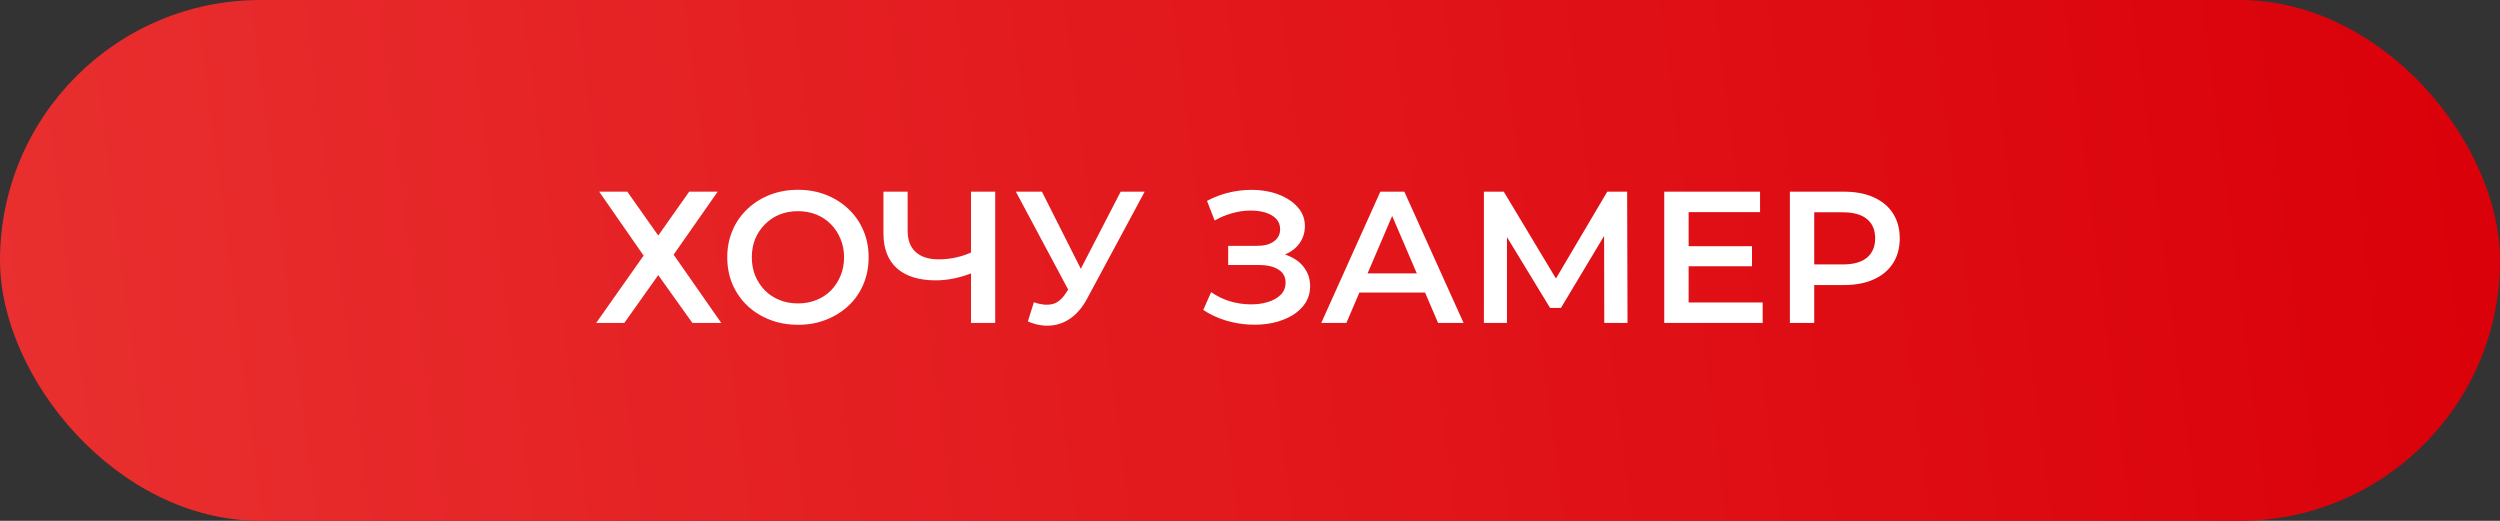
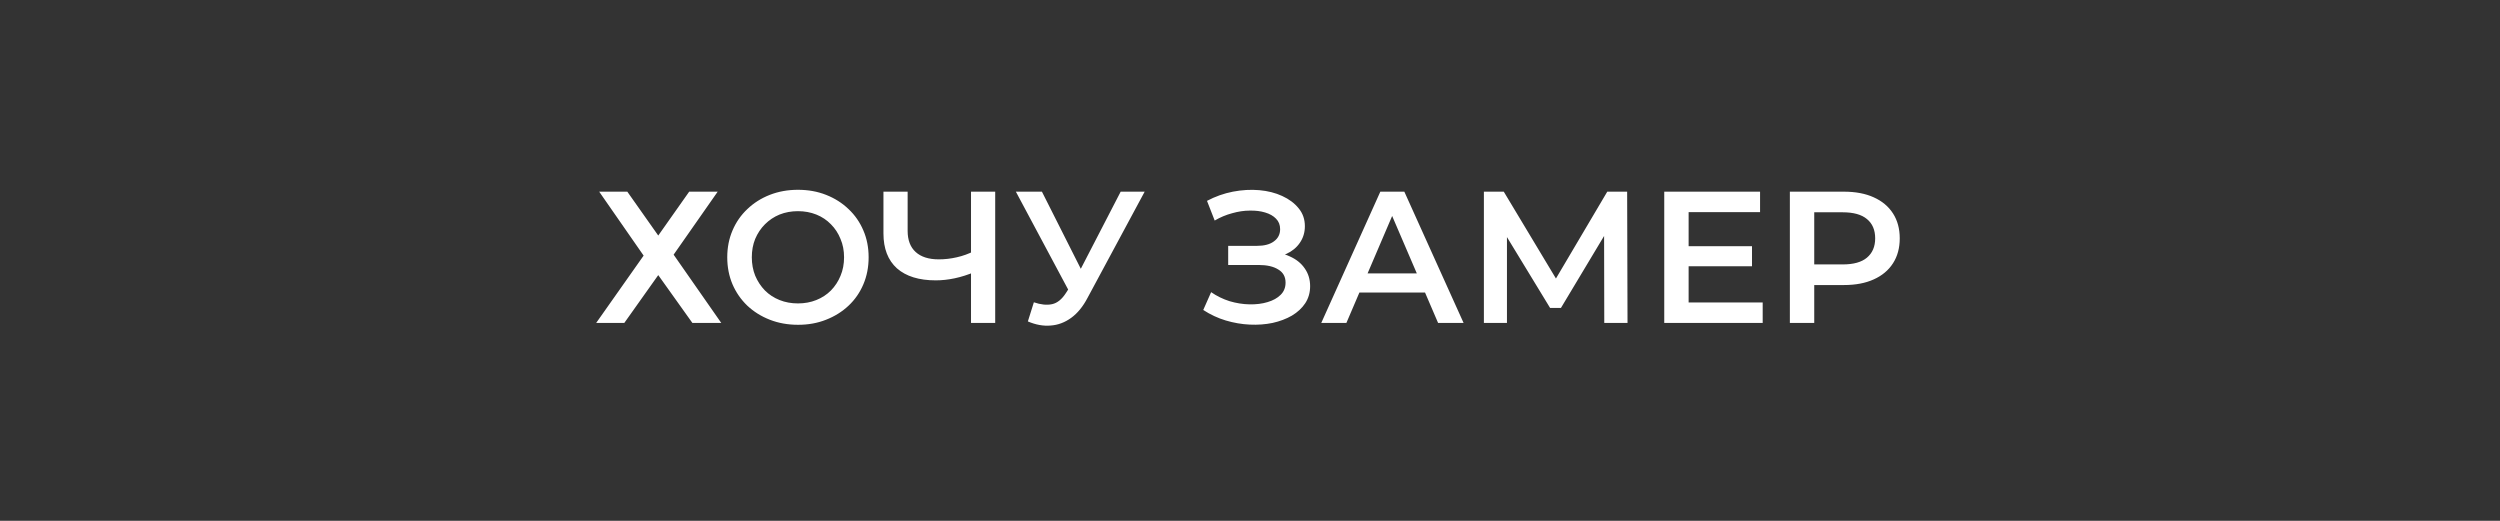
<svg xmlns="http://www.w3.org/2000/svg" width="240" height="50" viewBox="0 0 240 50" fill="none">
  <rect x="0" y="0" width="240" height="50" fill="#333333" stroke="none" />
-   <rect width="240" height="50" rx="25" fill="url(#paint0_linear_649_2294)" />
-   <path d="M57.522 18.4H60.222L63.192 22.612L66.162 18.4H68.898L64.668 24.448L69.24 31H66.468L63.192 26.41L59.934 31H57.234L61.788 24.538L57.522 18.4ZM76.62 31.18C75.636 31.18 74.73 31.018 73.902 30.694C73.074 30.37 72.354 29.92 71.742 29.344C71.13 28.756 70.656 28.072 70.32 27.292C69.984 26.5 69.816 25.636 69.816 24.7C69.816 23.764 69.984 22.906 70.32 22.126C70.656 21.334 71.13 20.65 71.742 20.074C72.354 19.486 73.074 19.03 73.902 18.706C74.73 18.382 75.63 18.22 76.602 18.22C77.586 18.22 78.486 18.382 79.302 18.706C80.13 19.03 80.85 19.486 81.462 20.074C82.074 20.65 82.548 21.334 82.884 22.126C83.22 22.906 83.388 23.764 83.388 24.7C83.388 25.636 83.22 26.5 82.884 27.292C82.548 28.084 82.074 28.768 81.462 29.344C80.85 29.92 80.13 30.37 79.302 30.694C78.486 31.018 77.592 31.18 76.62 31.18ZM76.602 29.128C77.238 29.128 77.826 29.02 78.366 28.804C78.906 28.588 79.374 28.282 79.77 27.886C80.166 27.478 80.472 27.01 80.688 26.482C80.916 25.942 81.03 25.348 81.03 24.7C81.03 24.052 80.916 23.464 80.688 22.936C80.472 22.396 80.166 21.928 79.77 21.532C79.374 21.124 78.906 20.812 78.366 20.596C77.826 20.38 77.238 20.272 76.602 20.272C75.966 20.272 75.378 20.38 74.838 20.596C74.31 20.812 73.842 21.124 73.434 21.532C73.038 21.928 72.726 22.396 72.498 22.936C72.282 23.464 72.174 24.052 72.174 24.7C72.174 25.336 72.282 25.924 72.498 26.464C72.726 27.004 73.038 27.478 73.434 27.886C73.83 28.282 74.298 28.588 74.838 28.804C75.378 29.02 75.966 29.128 76.602 29.128ZM93.577 26.104C92.917 26.38 92.275 26.584 91.651 26.716C91.027 26.848 90.421 26.914 89.833 26.914C88.225 26.914 86.983 26.53 86.107 25.762C85.243 24.982 84.811 23.866 84.811 22.414V18.4H87.133V22.162C87.133 23.05 87.391 23.728 87.907 24.196C88.423 24.664 89.161 24.898 90.121 24.898C90.697 24.898 91.273 24.832 91.849 24.7C92.437 24.568 93.001 24.364 93.541 24.088L93.577 26.104ZM93.217 31V18.4H95.539V31H93.217ZM99.251 29.02C99.911 29.248 100.493 29.308 100.997 29.2C101.501 29.092 101.951 28.726 102.347 28.102L102.959 27.148L103.193 26.896L107.585 18.4H109.889L104.417 28.57C103.973 29.422 103.445 30.07 102.833 30.514C102.221 30.958 101.561 31.204 100.853 31.252C100.157 31.312 99.431 31.18 98.675 30.856L99.251 29.02ZM103.139 28.912L97.523 18.4H100.025L104.417 27.112L103.139 28.912ZM115.512 29.758L116.268 28.048C116.808 28.42 117.396 28.708 118.032 28.912C118.68 29.104 119.322 29.206 119.958 29.218C120.594 29.23 121.17 29.158 121.686 29.002C122.214 28.846 122.634 28.612 122.946 28.3C123.258 27.988 123.414 27.598 123.414 27.13C123.414 26.566 123.18 26.146 122.712 25.87C122.256 25.582 121.632 25.438 120.84 25.438H117.906V23.602H120.66C121.368 23.602 121.914 23.458 122.298 23.17C122.694 22.882 122.892 22.492 122.892 22C122.892 21.592 122.76 21.256 122.496 20.992C122.244 20.728 121.896 20.53 121.452 20.398C121.02 20.266 120.528 20.206 119.976 20.218C119.436 20.218 118.872 20.302 118.284 20.47C117.696 20.626 117.138 20.86 116.61 21.172L115.872 19.282C116.664 18.862 117.492 18.568 118.356 18.4C119.232 18.232 120.078 18.184 120.894 18.256C121.71 18.328 122.442 18.514 123.09 18.814C123.75 19.114 124.278 19.51 124.674 20.002C125.07 20.482 125.268 21.052 125.268 21.712C125.268 22.312 125.106 22.846 124.782 23.314C124.47 23.77 124.038 24.124 123.486 24.376C122.934 24.628 122.292 24.754 121.56 24.754L121.65 24.178C122.478 24.178 123.198 24.322 123.81 24.61C124.434 24.886 124.914 25.27 125.25 25.762C125.598 26.254 125.772 26.824 125.772 27.472C125.772 28.084 125.616 28.63 125.304 29.11C124.992 29.578 124.566 29.974 124.026 30.298C123.486 30.61 122.868 30.844 122.172 31C121.476 31.144 120.744 31.198 119.976 31.162C119.208 31.126 118.44 30.994 117.672 30.766C116.916 30.538 116.196 30.202 115.512 29.758ZM126.842 31L132.512 18.4H134.816L140.504 31H138.056L133.178 19.642H134.114L129.254 31H126.842ZM129.452 28.084L130.082 26.248H136.886L137.516 28.084H129.452ZM142.454 31V18.4H144.362L149.888 27.598H148.862L154.298 18.4H156.206L156.242 31H154.01L153.992 21.874H154.46L149.852 29.56H148.808L144.128 21.874H144.668V31H142.454ZM161.928 23.638H168.192V25.564H161.928V23.638ZM162.108 29.038H169.218V31H159.768V18.4H168.966V20.362H162.108V29.038ZM171.827 31V18.4H177.011C178.127 18.4 179.081 18.58 179.873 18.94C180.677 19.3 181.295 19.816 181.727 20.488C182.159 21.16 182.375 21.958 182.375 22.882C182.375 23.806 182.159 24.604 181.727 25.276C181.295 25.948 180.677 26.464 179.873 26.824C179.081 27.184 178.127 27.364 177.011 27.364H173.123L174.167 26.266V31H171.827ZM174.167 26.518L173.123 25.384H176.903C177.935 25.384 178.709 25.168 179.225 24.736C179.753 24.292 180.017 23.674 180.017 22.882C180.017 22.078 179.753 21.46 179.225 21.028C178.709 20.596 177.935 20.38 176.903 20.38H173.123L174.167 19.228V26.518Z" fill="white" />
+   <path d="M57.522 18.4H60.222L63.192 22.612L66.162 18.4H68.898L64.668 24.448L69.24 31H66.468L63.192 26.41L59.934 31H57.234L61.788 24.538L57.522 18.4ZM76.62 31.18C75.636 31.18 74.73 31.018 73.902 30.694C73.074 30.37 72.354 29.92 71.742 29.344C71.13 28.756 70.656 28.072 70.32 27.292C69.984 26.5 69.816 25.636 69.816 24.7C69.816 23.764 69.984 22.906 70.32 22.126C70.656 21.334 71.13 20.65 71.742 20.074C72.354 19.486 73.074 19.03 73.902 18.706C74.73 18.382 75.63 18.22 76.602 18.22C77.586 18.22 78.486 18.382 79.302 18.706C80.13 19.03 80.85 19.486 81.462 20.074C82.074 20.65 82.548 21.334 82.884 22.126C83.22 22.906 83.388 23.764 83.388 24.7C83.388 25.636 83.22 26.5 82.884 27.292C82.548 28.084 82.074 28.768 81.462 29.344C80.85 29.92 80.13 30.37 79.302 30.694C78.486 31.018 77.592 31.18 76.62 31.18ZM76.602 29.128C77.238 29.128 77.826 29.02 78.366 28.804C78.906 28.588 79.374 28.282 79.77 27.886C80.166 27.478 80.472 27.01 80.688 26.482C80.916 25.942 81.03 25.348 81.03 24.7C81.03 24.052 80.916 23.464 80.688 22.936C80.472 22.396 80.166 21.928 79.77 21.532C79.374 21.124 78.906 20.812 78.366 20.596C77.826 20.38 77.238 20.272 76.602 20.272C75.966 20.272 75.378 20.38 74.838 20.596C74.31 20.812 73.842 21.124 73.434 21.532C73.038 21.928 72.726 22.396 72.498 22.936C72.282 23.464 72.174 24.052 72.174 24.7C72.174 25.336 72.282 25.924 72.498 26.464C72.726 27.004 73.038 27.478 73.434 27.886C73.83 28.282 74.298 28.588 74.838 28.804C75.378 29.02 75.966 29.128 76.602 29.128ZM93.577 26.104C92.917 26.38 92.275 26.584 91.651 26.716C91.027 26.848 90.421 26.914 89.833 26.914C88.225 26.914 86.983 26.53 86.107 25.762C85.243 24.982 84.811 23.866 84.811 22.414V18.4H87.133V22.162C87.133 23.05 87.391 23.728 87.907 24.196C88.423 24.664 89.161 24.898 90.121 24.898C90.697 24.898 91.273 24.832 91.849 24.7C92.437 24.568 93.001 24.364 93.541 24.088L93.577 26.104ZM93.217 31V18.4H95.539V31H93.217ZM99.251 29.02C99.911 29.248 100.493 29.308 100.997 29.2C101.501 29.092 101.951 28.726 102.347 28.102L102.959 27.148L103.193 26.896L107.585 18.4H109.889L104.417 28.57C103.973 29.422 103.445 30.07 102.833 30.514C102.221 30.958 101.561 31.204 100.853 31.252C100.157 31.312 99.431 31.18 98.675 30.856L99.251 29.02ZM103.139 28.912L97.523 18.4H100.025L104.417 27.112L103.139 28.912ZM115.512 29.758L116.268 28.048C116.808 28.42 117.396 28.708 118.032 28.912C118.68 29.104 119.322 29.206 119.958 29.218C120.594 29.23 121.17 29.158 121.686 29.002C122.214 28.846 122.634 28.612 122.946 28.3C123.258 27.988 123.414 27.598 123.414 27.13C123.414 26.566 123.18 26.146 122.712 25.87C122.256 25.582 121.632 25.438 120.84 25.438H117.906V23.602H120.66C121.368 23.602 121.914 23.458 122.298 23.17C122.694 22.882 122.892 22.492 122.892 22C122.892 21.592 122.76 21.256 122.496 20.992C122.244 20.728 121.896 20.53 121.452 20.398C121.02 20.266 120.528 20.206 119.976 20.218C119.436 20.218 118.872 20.302 118.284 20.47C117.696 20.626 117.138 20.86 116.61 21.172L115.872 19.282C116.664 18.862 117.492 18.568 118.356 18.4C119.232 18.232 120.078 18.184 120.894 18.256C121.71 18.328 122.442 18.514 123.09 18.814C123.75 19.114 124.278 19.51 124.674 20.002C125.07 20.482 125.268 21.052 125.268 21.712C125.268 22.312 125.106 22.846 124.782 23.314C124.47 23.77 124.038 24.124 123.486 24.376C122.934 24.628 122.292 24.754 121.56 24.754L121.65 24.178C122.478 24.178 123.198 24.322 123.81 24.61C124.434 24.886 124.914 25.27 125.25 25.762C125.598 26.254 125.772 26.824 125.772 27.472C125.772 28.084 125.616 28.63 125.304 29.11C124.992 29.578 124.566 29.974 124.026 30.298C123.486 30.61 122.868 30.844 122.172 31C121.476 31.144 120.744 31.198 119.976 31.162C119.208 31.126 118.44 30.994 117.672 30.766C116.916 30.538 116.196 30.202 115.512 29.758ZM126.842 31L132.512 18.4H134.816L140.504 31H138.056L133.178 19.642H134.114L129.254 31H126.842ZM129.452 28.084L130.082 26.248H136.886L137.516 28.084H129.452ZM142.454 31V18.4H144.362L149.888 27.598H148.862L154.298 18.4H156.206L156.242 31H154.01L153.992 21.874H154.46L149.852 29.56H148.808L144.128 21.874H144.668V31H142.454ZM161.928 23.638H168.192V25.564H161.928V23.638ZM162.108 29.038H169.218V31H159.768V18.4H168.966V20.362H162.108V29.038ZM171.827 31V18.4H177.011C178.127 18.4 179.081 18.58 179.873 18.94C180.677 19.3 181.295 19.816 181.727 20.488C182.159 21.16 182.375 21.958 182.375 22.882C182.375 23.806 182.159 24.604 181.727 25.276C181.295 25.948 180.677 26.464 179.873 26.824C179.081 27.184 178.127 27.364 177.011 27.364H173.123L174.167 26.266V31ZM174.167 26.518L173.123 25.384H176.903C177.935 25.384 178.709 25.168 179.225 24.736C179.753 24.292 180.017 23.674 180.017 22.882C180.017 22.078 179.753 21.46 179.225 21.028C178.709 20.596 177.935 20.38 176.903 20.38H173.123L174.167 19.228V26.518Z" fill="white" />
  <defs>
    <linearGradient id="paint0_linear_649_2294" x1="1.807" y1="50" x2="242.458" y2="19.209" gradientUnits="userSpaceOnUse">
      <stop stop-color="#E92F2F" />
      <stop offset="1" stop-color="#DA0009" />
    </linearGradient>
  </defs>
</svg>